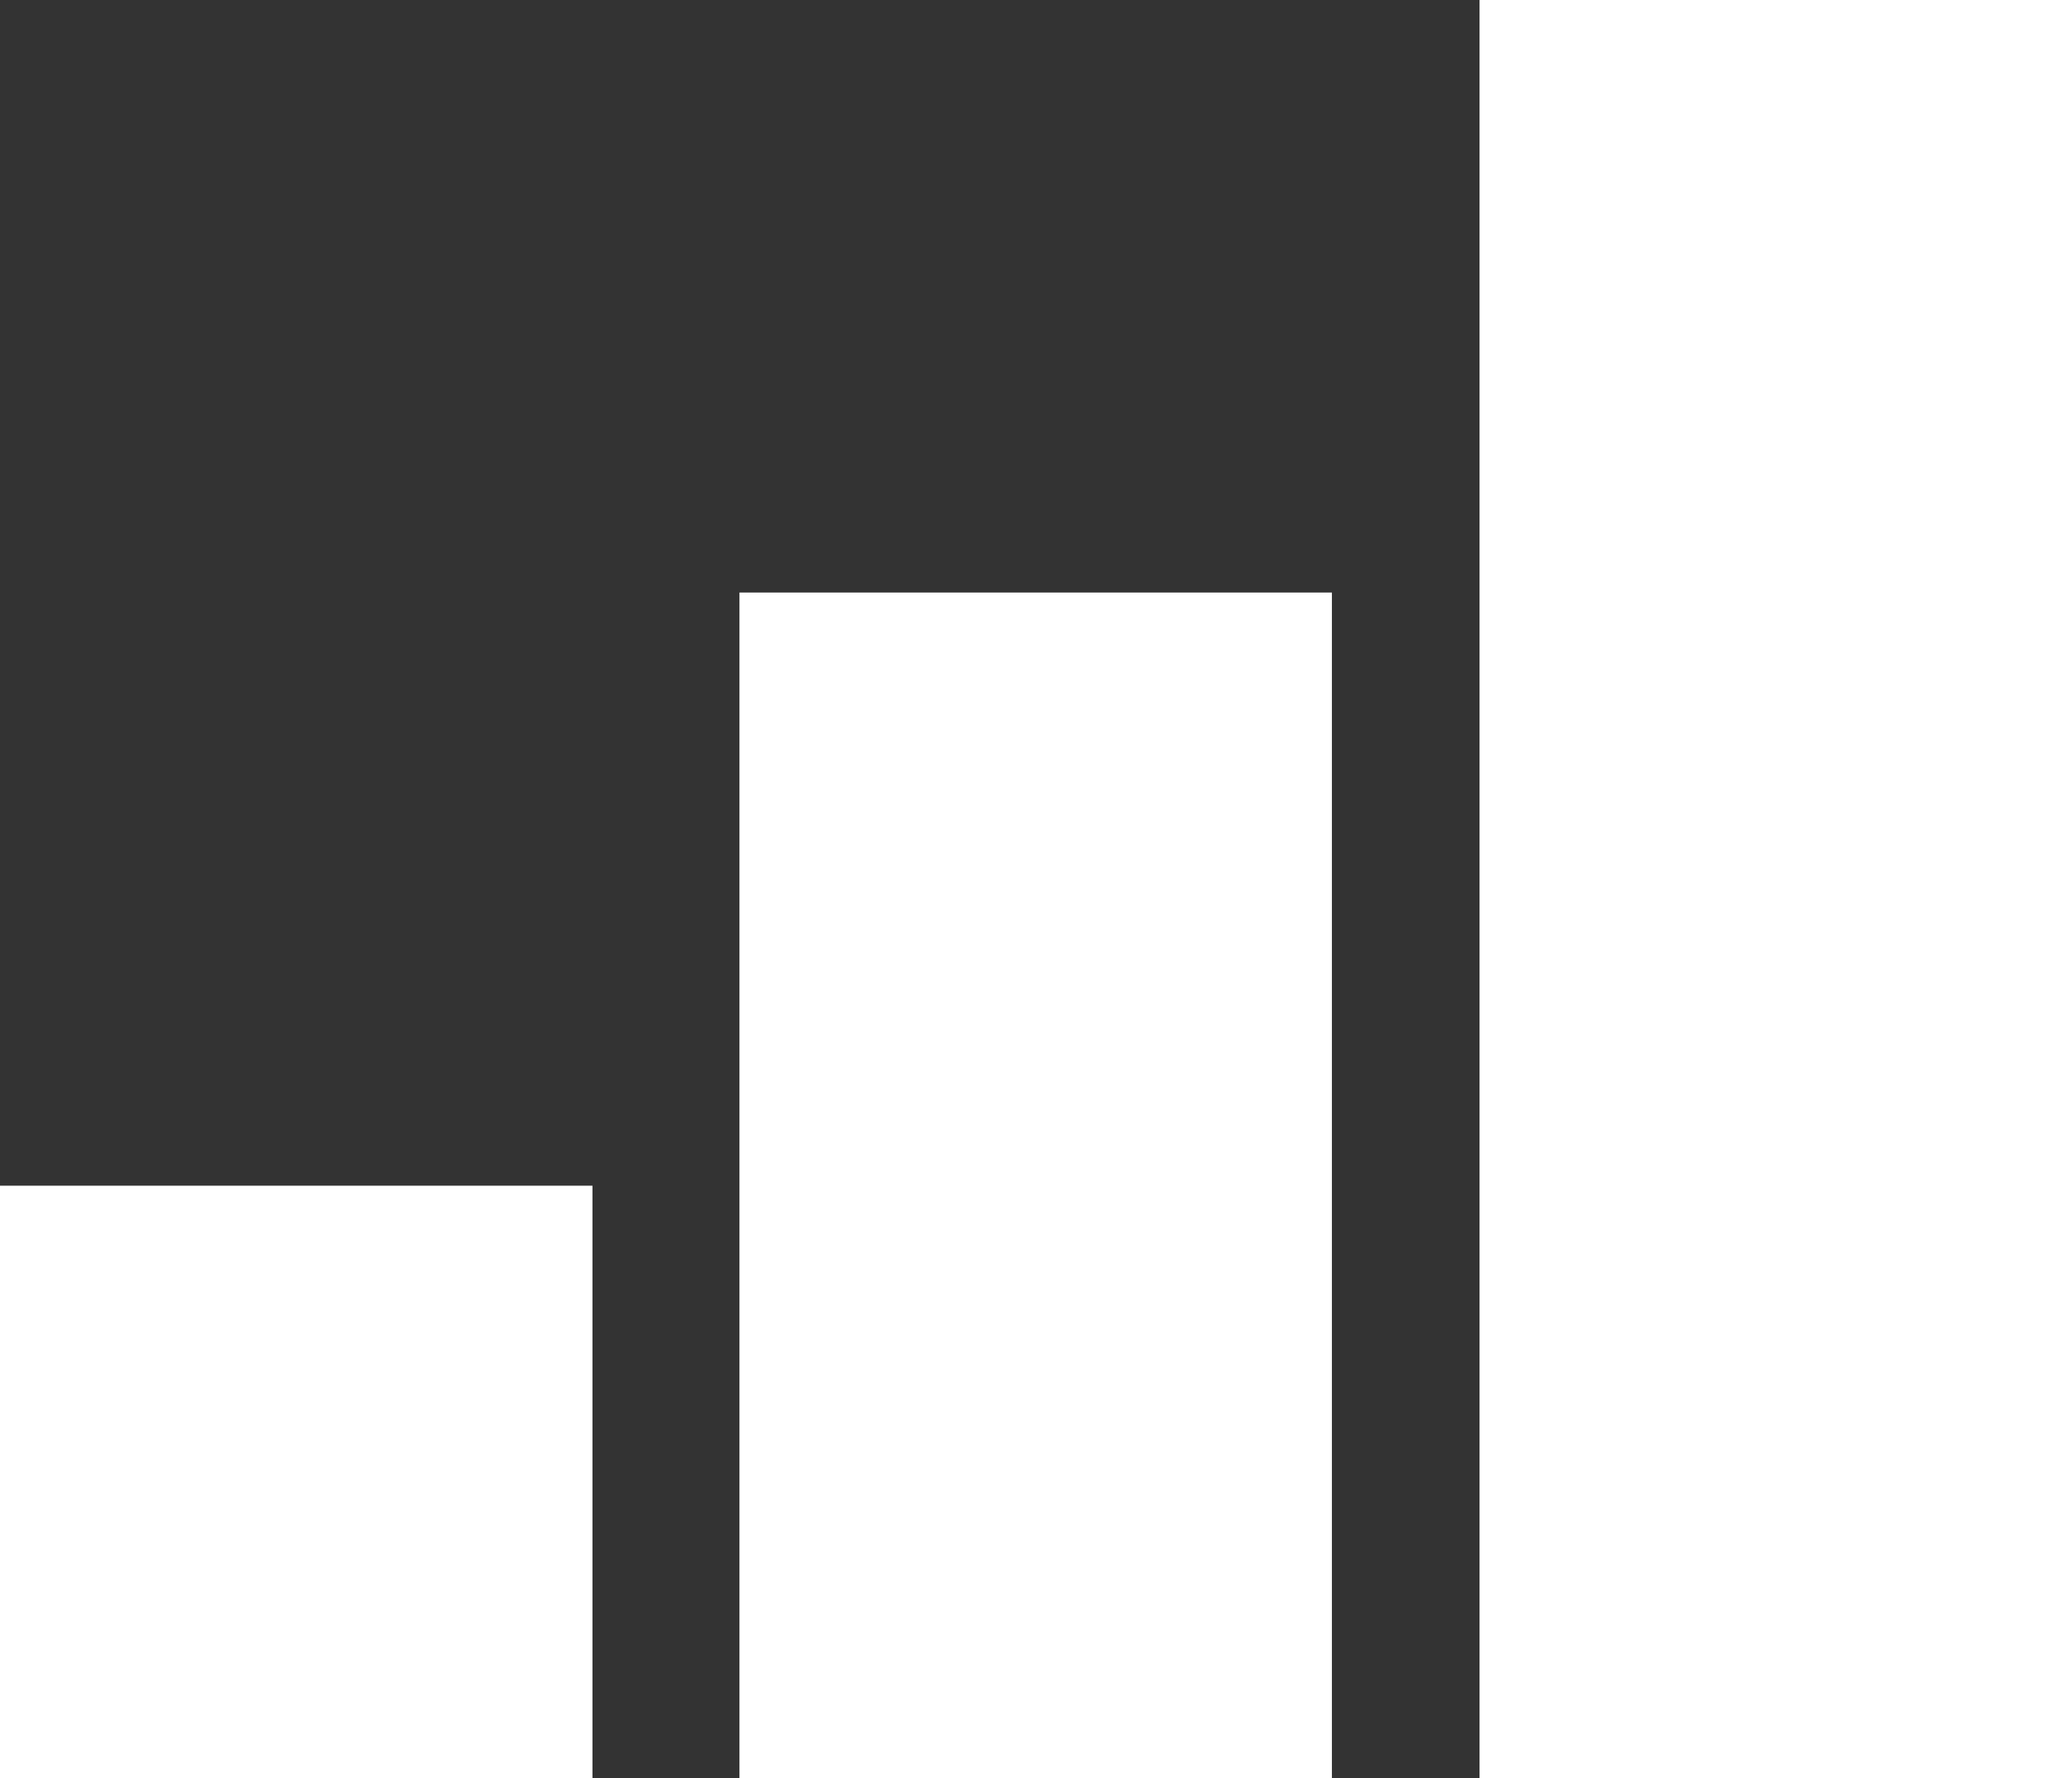
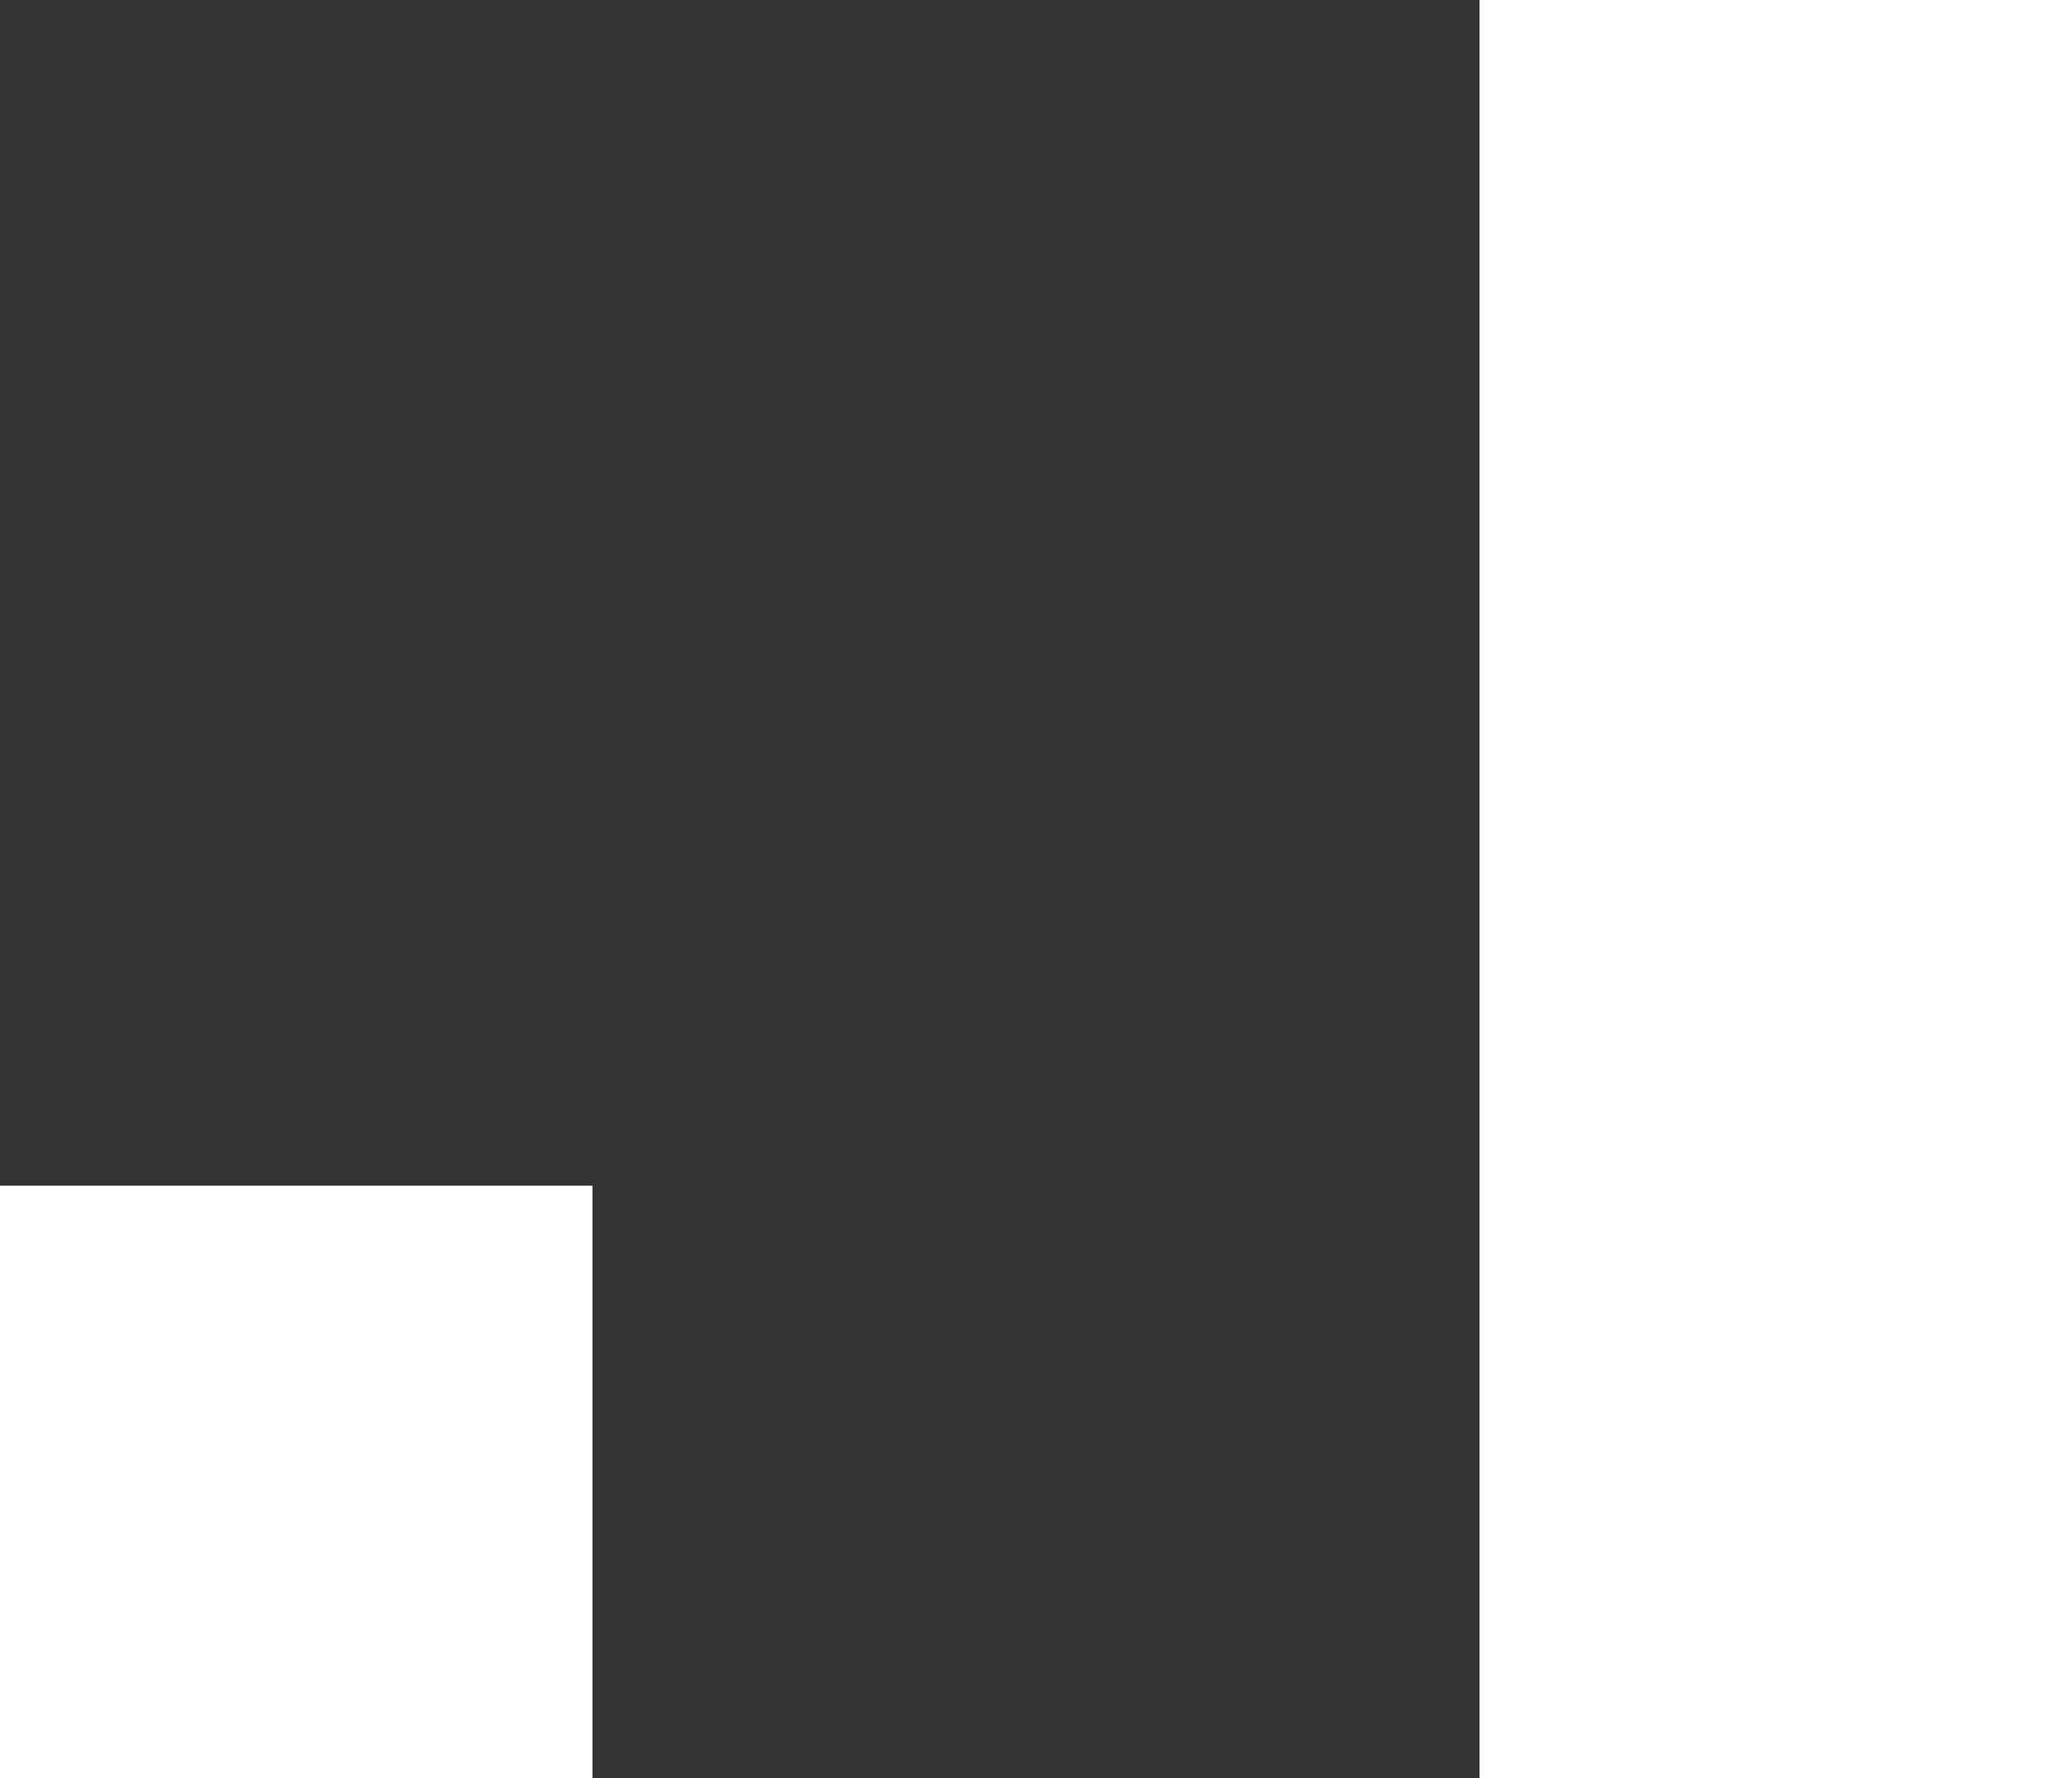
<svg xmlns="http://www.w3.org/2000/svg" viewBox="0 0 32.56 27.94">
  <rect x="0" y="0" width="32.56" height="27.94" fill="#333333" stroke="none" />
  <defs>
    <style>.cls-1{fill:#fff;}</style>
  </defs>
  <title>graph</title>
  <g id="Layer_2" data-name="Layer 2">
    <g id="Layer_1-2" data-name="Layer 1">
      <rect class="cls-1" x="23.25" width="9.31" height="27.94" />
-       <rect class="cls-1" x="11.62" y="9.31" width="9.31" height="18.63" />
      <rect class="cls-1" y="18.63" width="9.31" height="9.31" />
    </g>
  </g>
</svg>